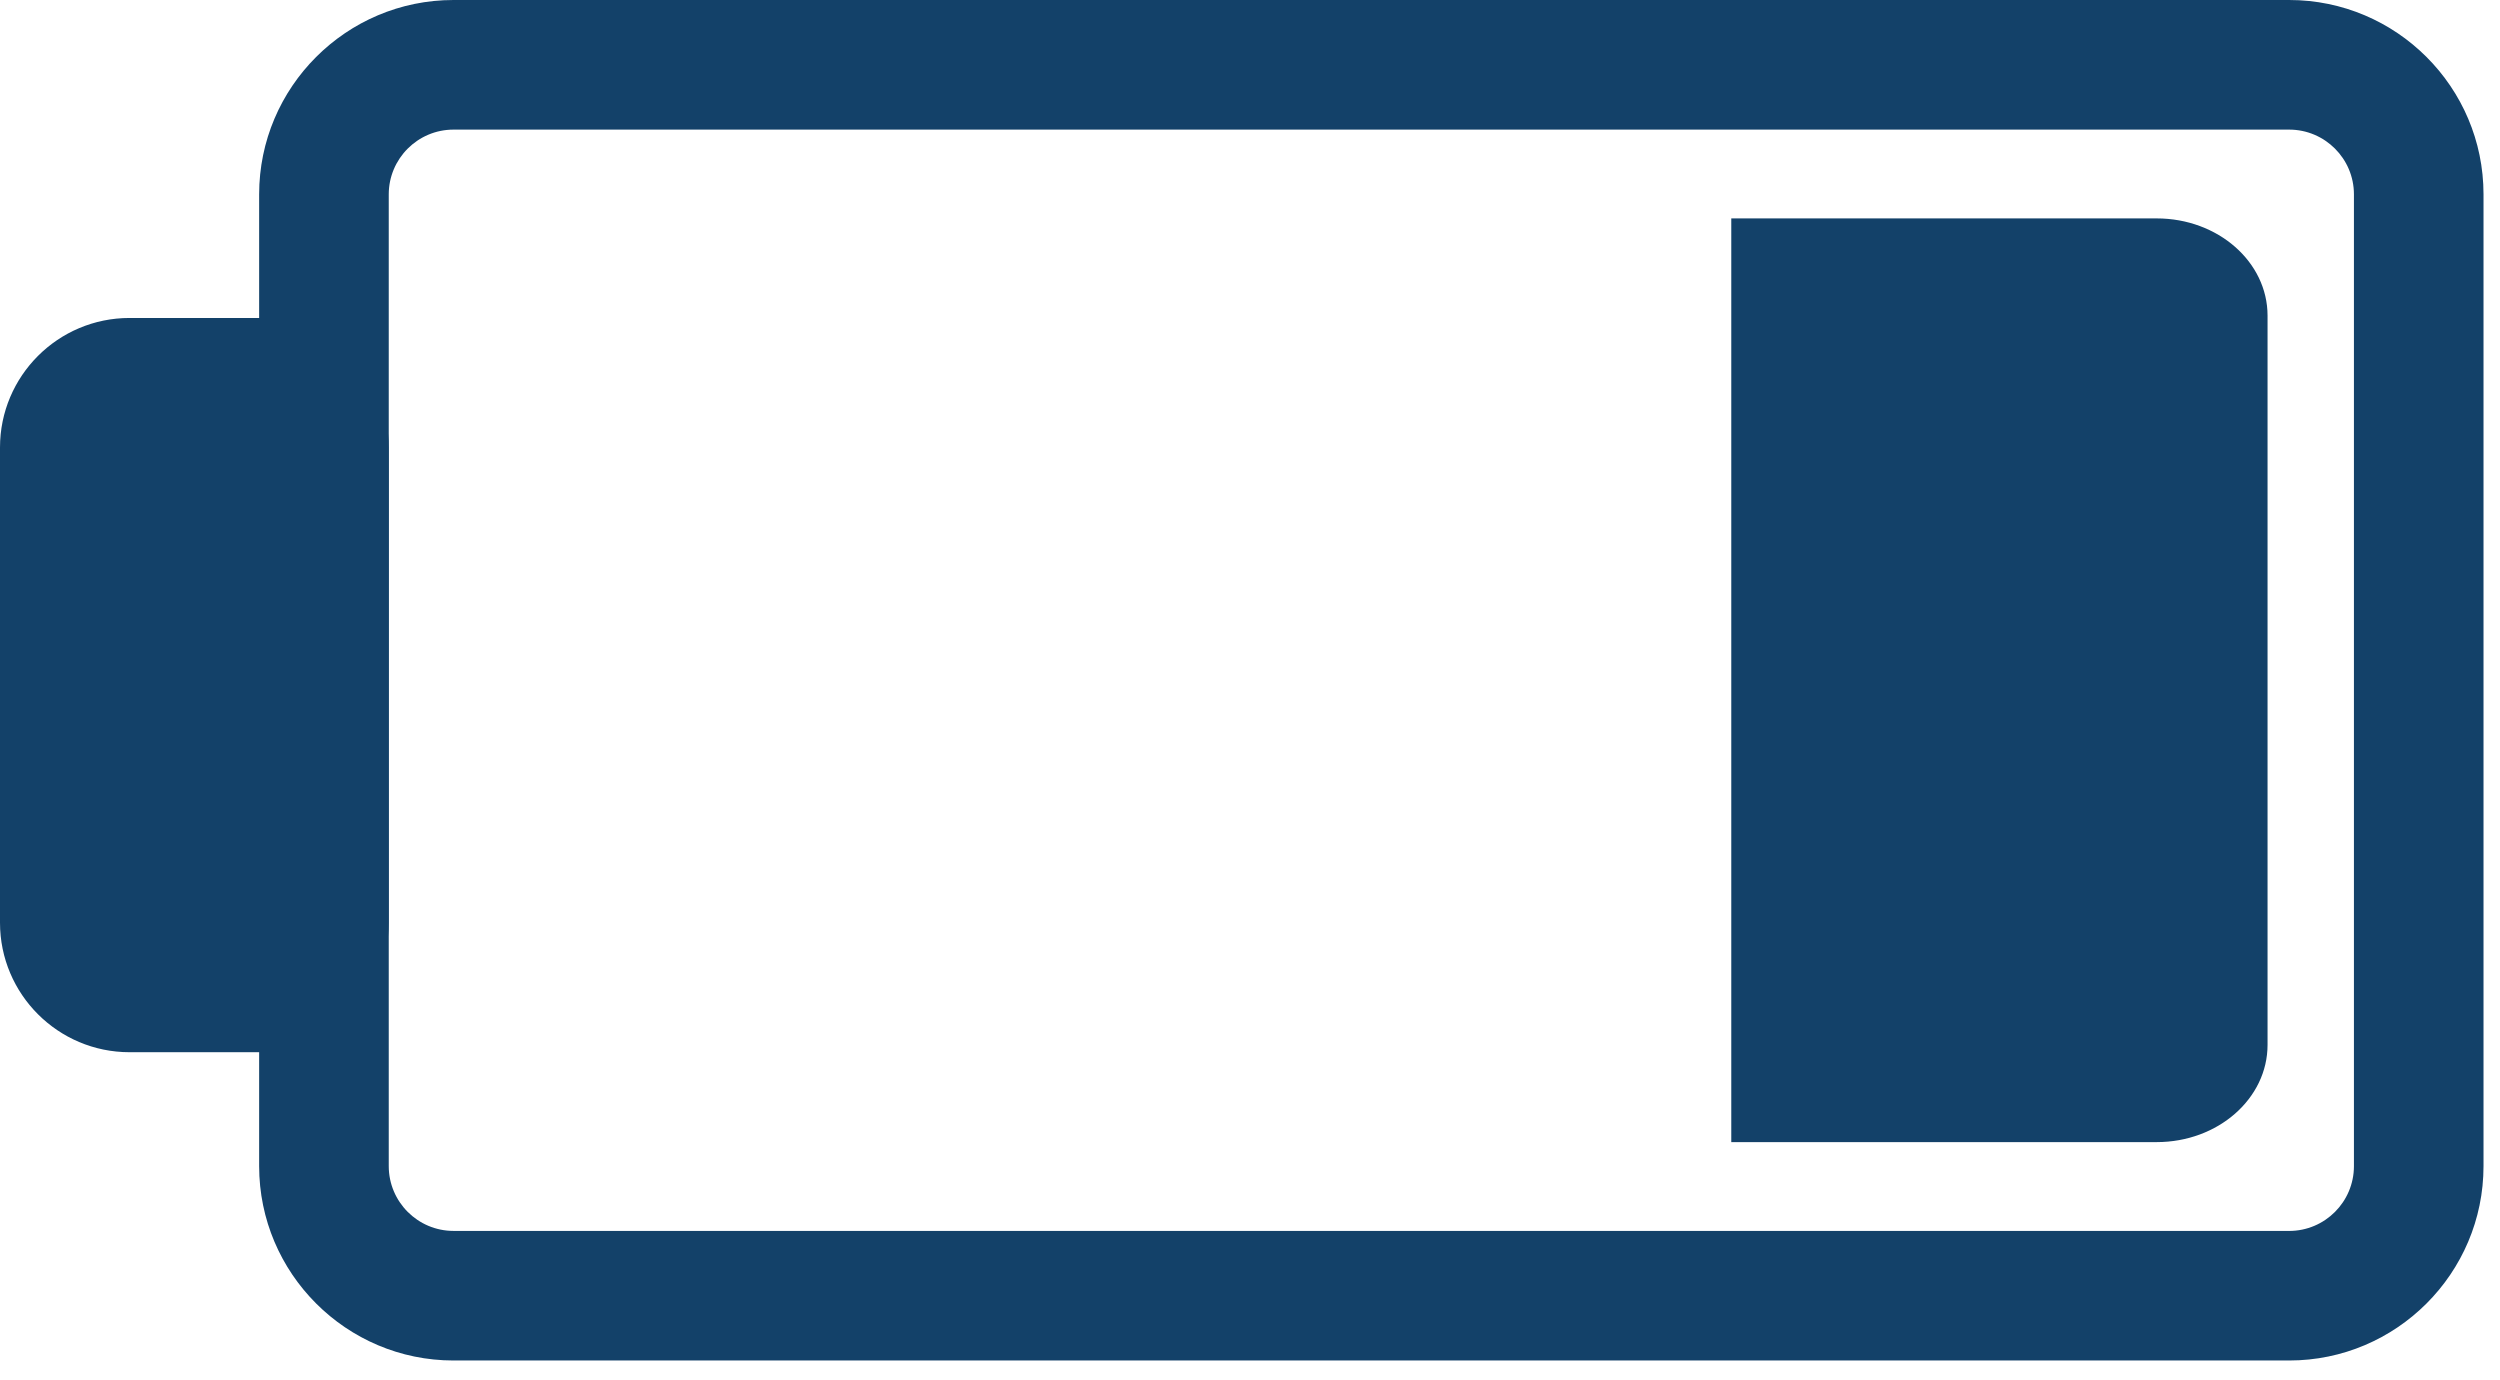
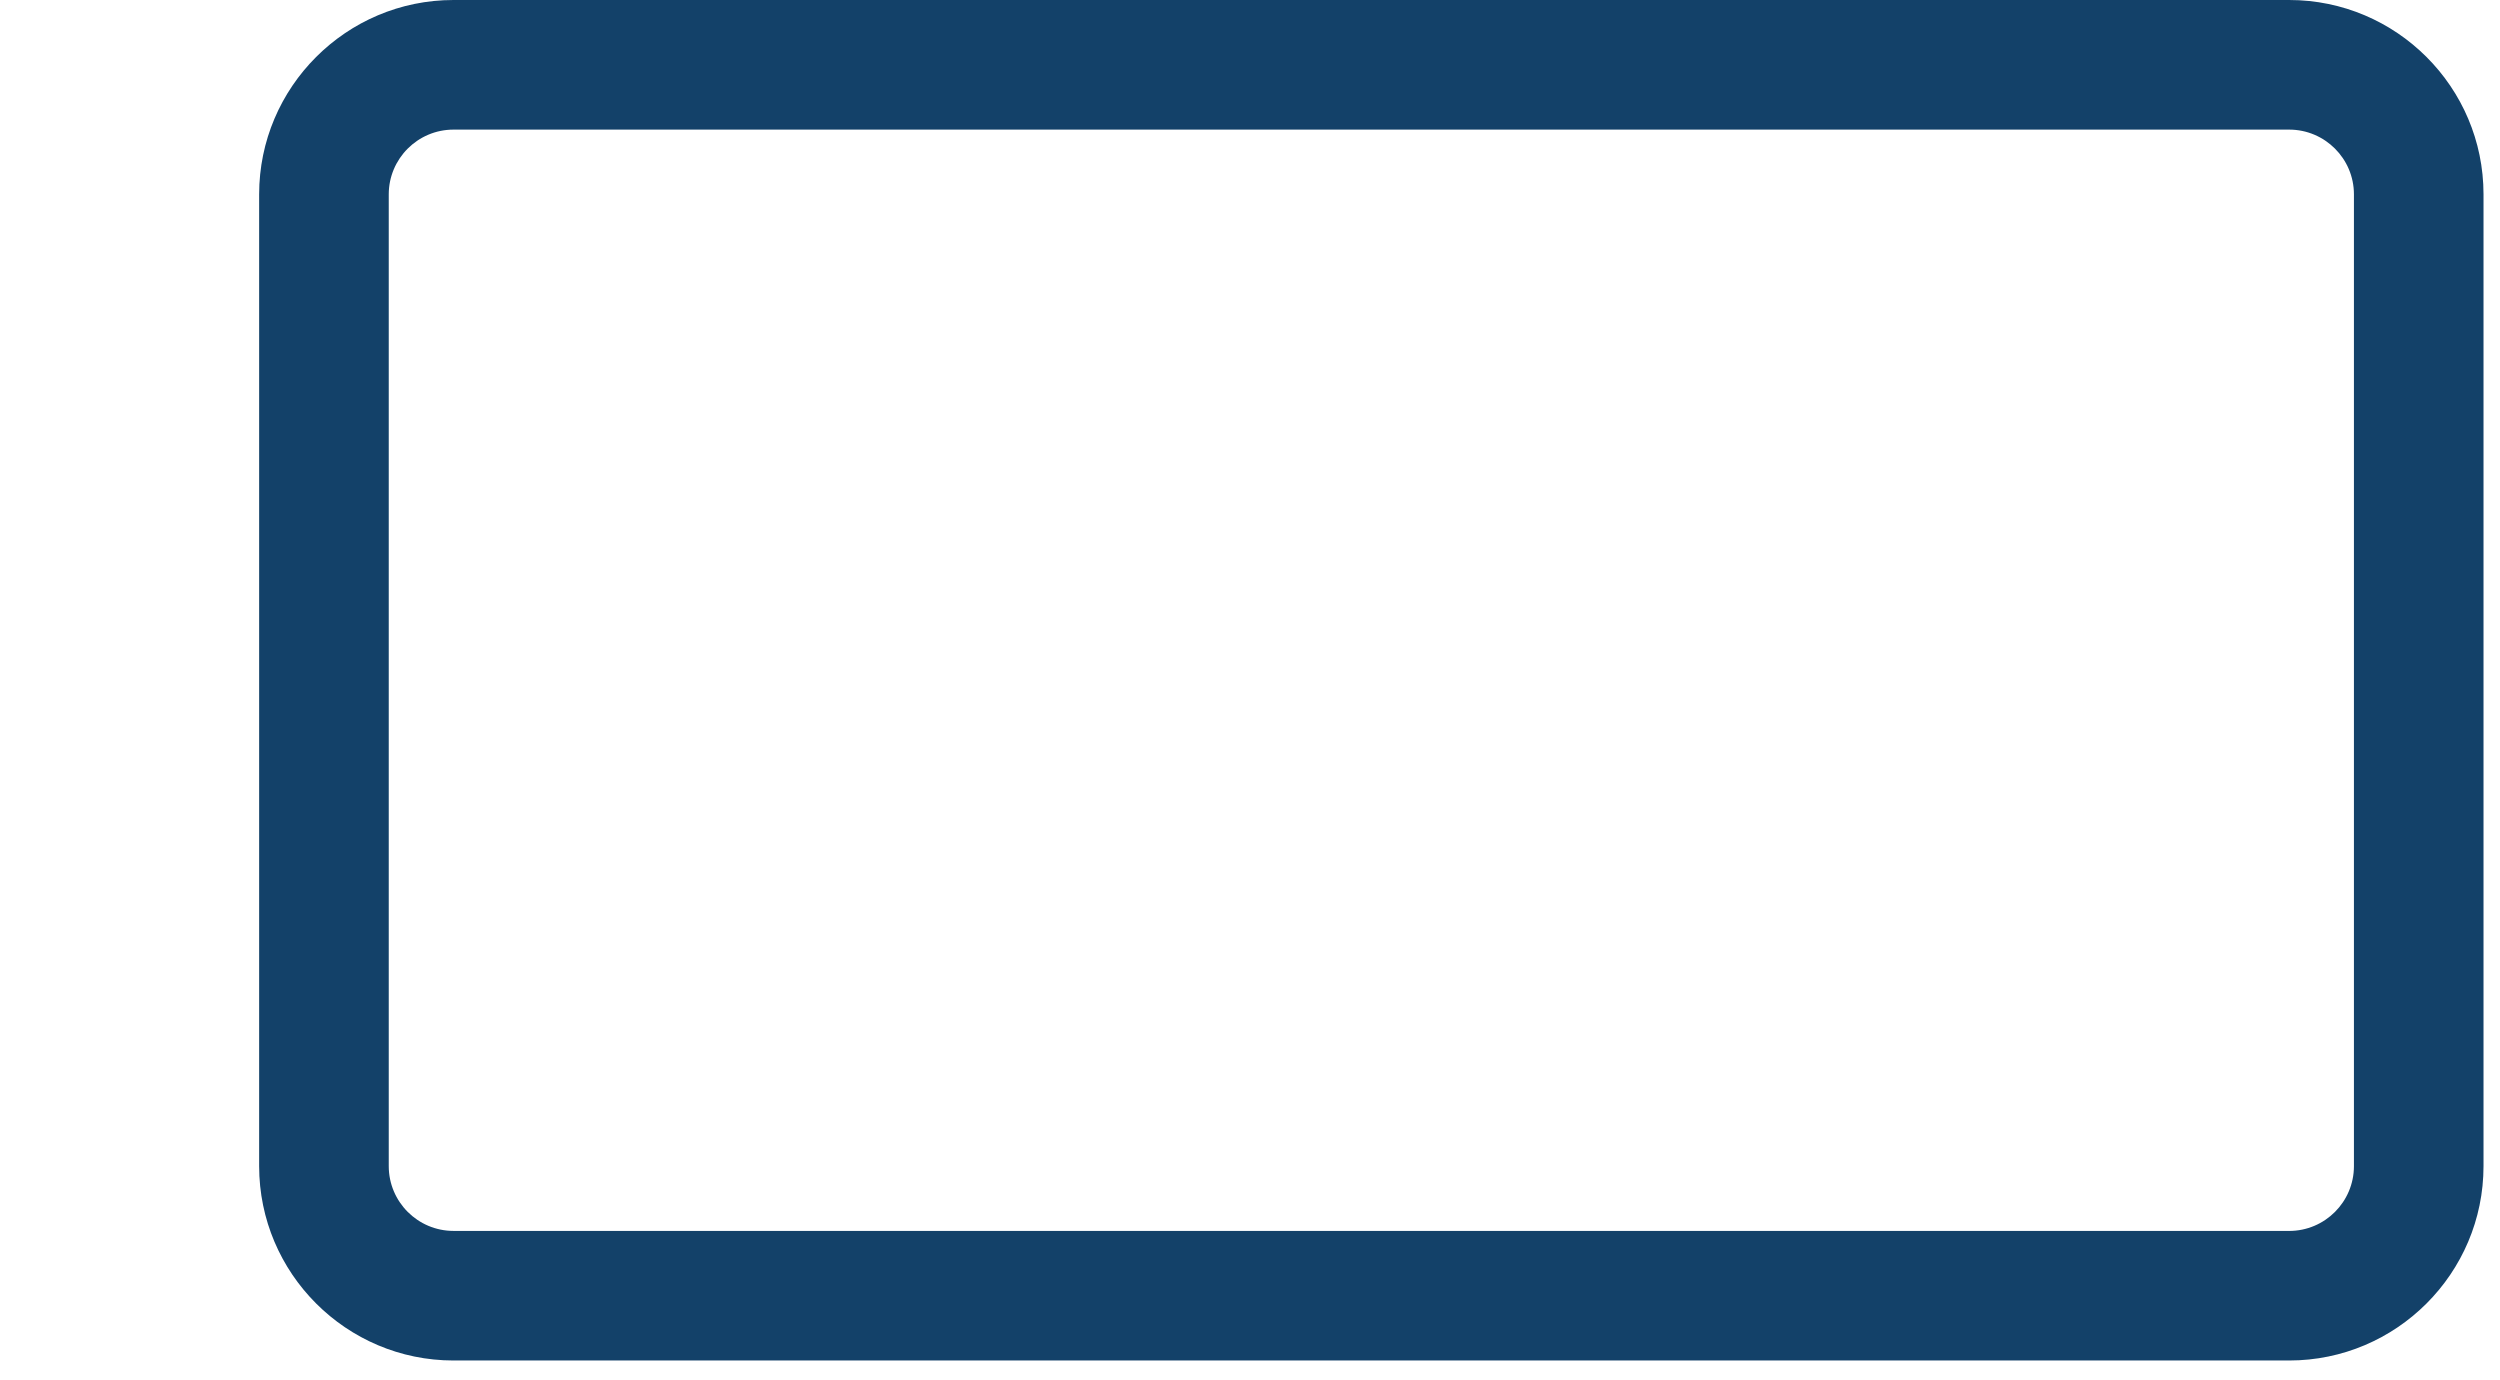
<svg xmlns="http://www.w3.org/2000/svg" width="96" height="53" viewBox="0 0 96 53" fill="none">
-   <path d="M82.818 43.857C85.17 43.857 87.074 42.185 87.074 40.122V12.121C87.074 10.058 85.17 8.387 82.818 8.387H66.481V43.857H82.818Z" fill="#134169" />
  <path d="M17.415 0H87.903C92.018 0 95.367 3.347 95.367 7.462V44.779C95.367 48.895 92.018 52.243 87.903 52.243H17.415C13.3 52.243 9.951 48.895 9.951 44.779V7.462C9.951 3.347 13.299 0 17.415 0ZM87.903 47.268C89.276 47.268 90.391 46.152 90.391 44.78V7.463C90.391 6.092 89.276 4.977 87.903 4.977H17.415C16.044 4.977 14.928 6.092 14.928 7.463V44.779C14.928 46.152 16.044 47.267 17.415 47.267L87.903 47.268Z" fill="#134169" />
-   <path d="M14.927 35.43C14.927 38.176 12.699 40.405 9.95 40.405H4.976C2.229 40.405 0 38.176 0 35.43V17.185C0 14.438 2.229 12.21 4.976 12.21H9.951C12.7 12.21 14.928 14.438 14.928 17.185L14.927 35.43Z" fill="#134169" />
</svg>